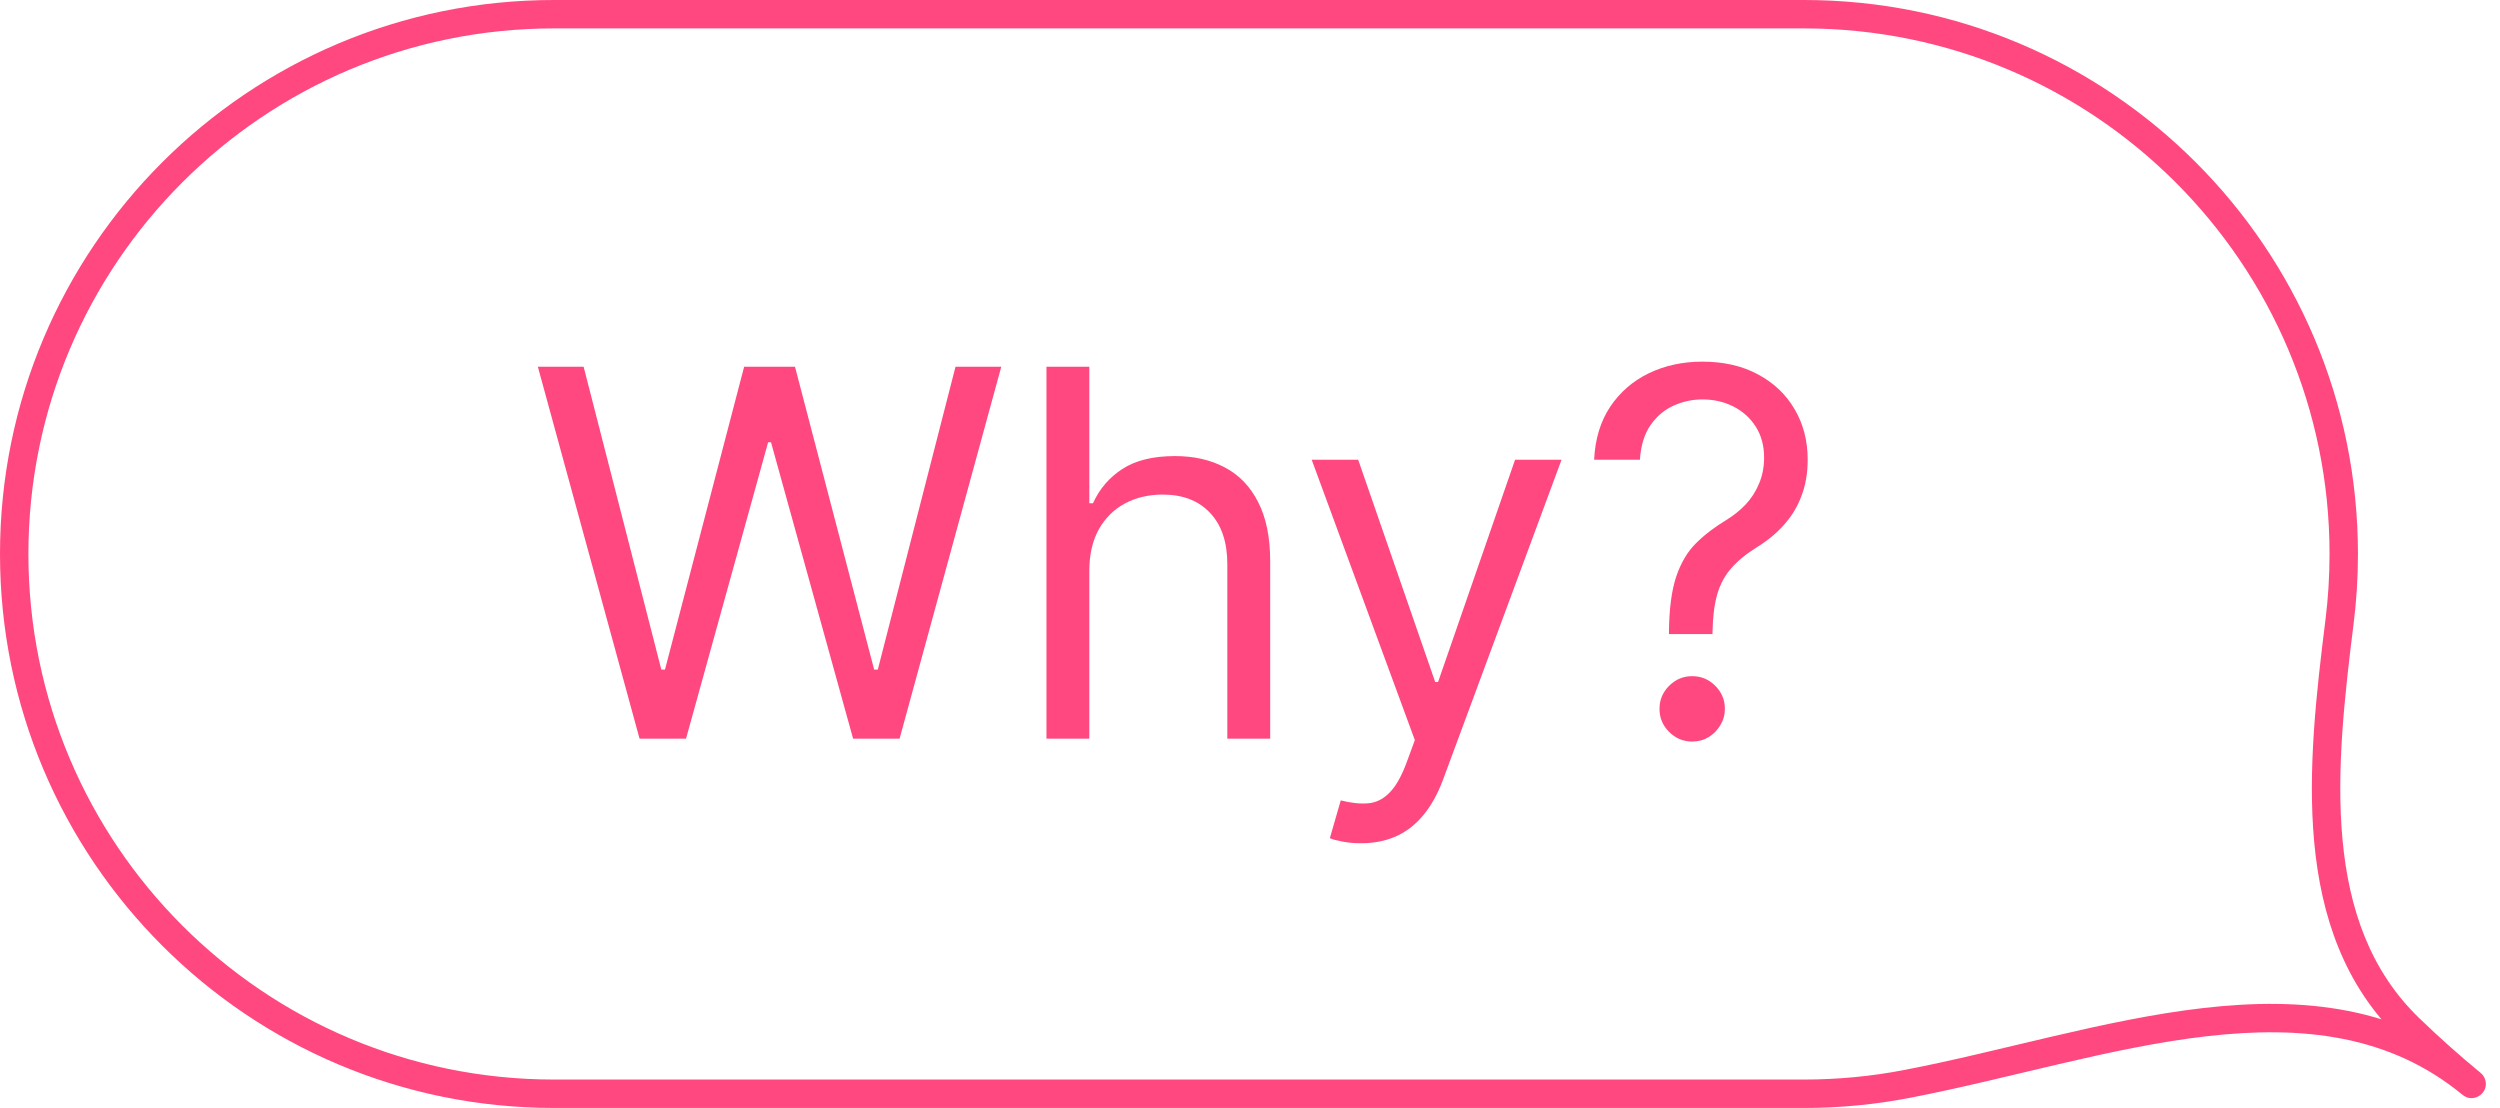
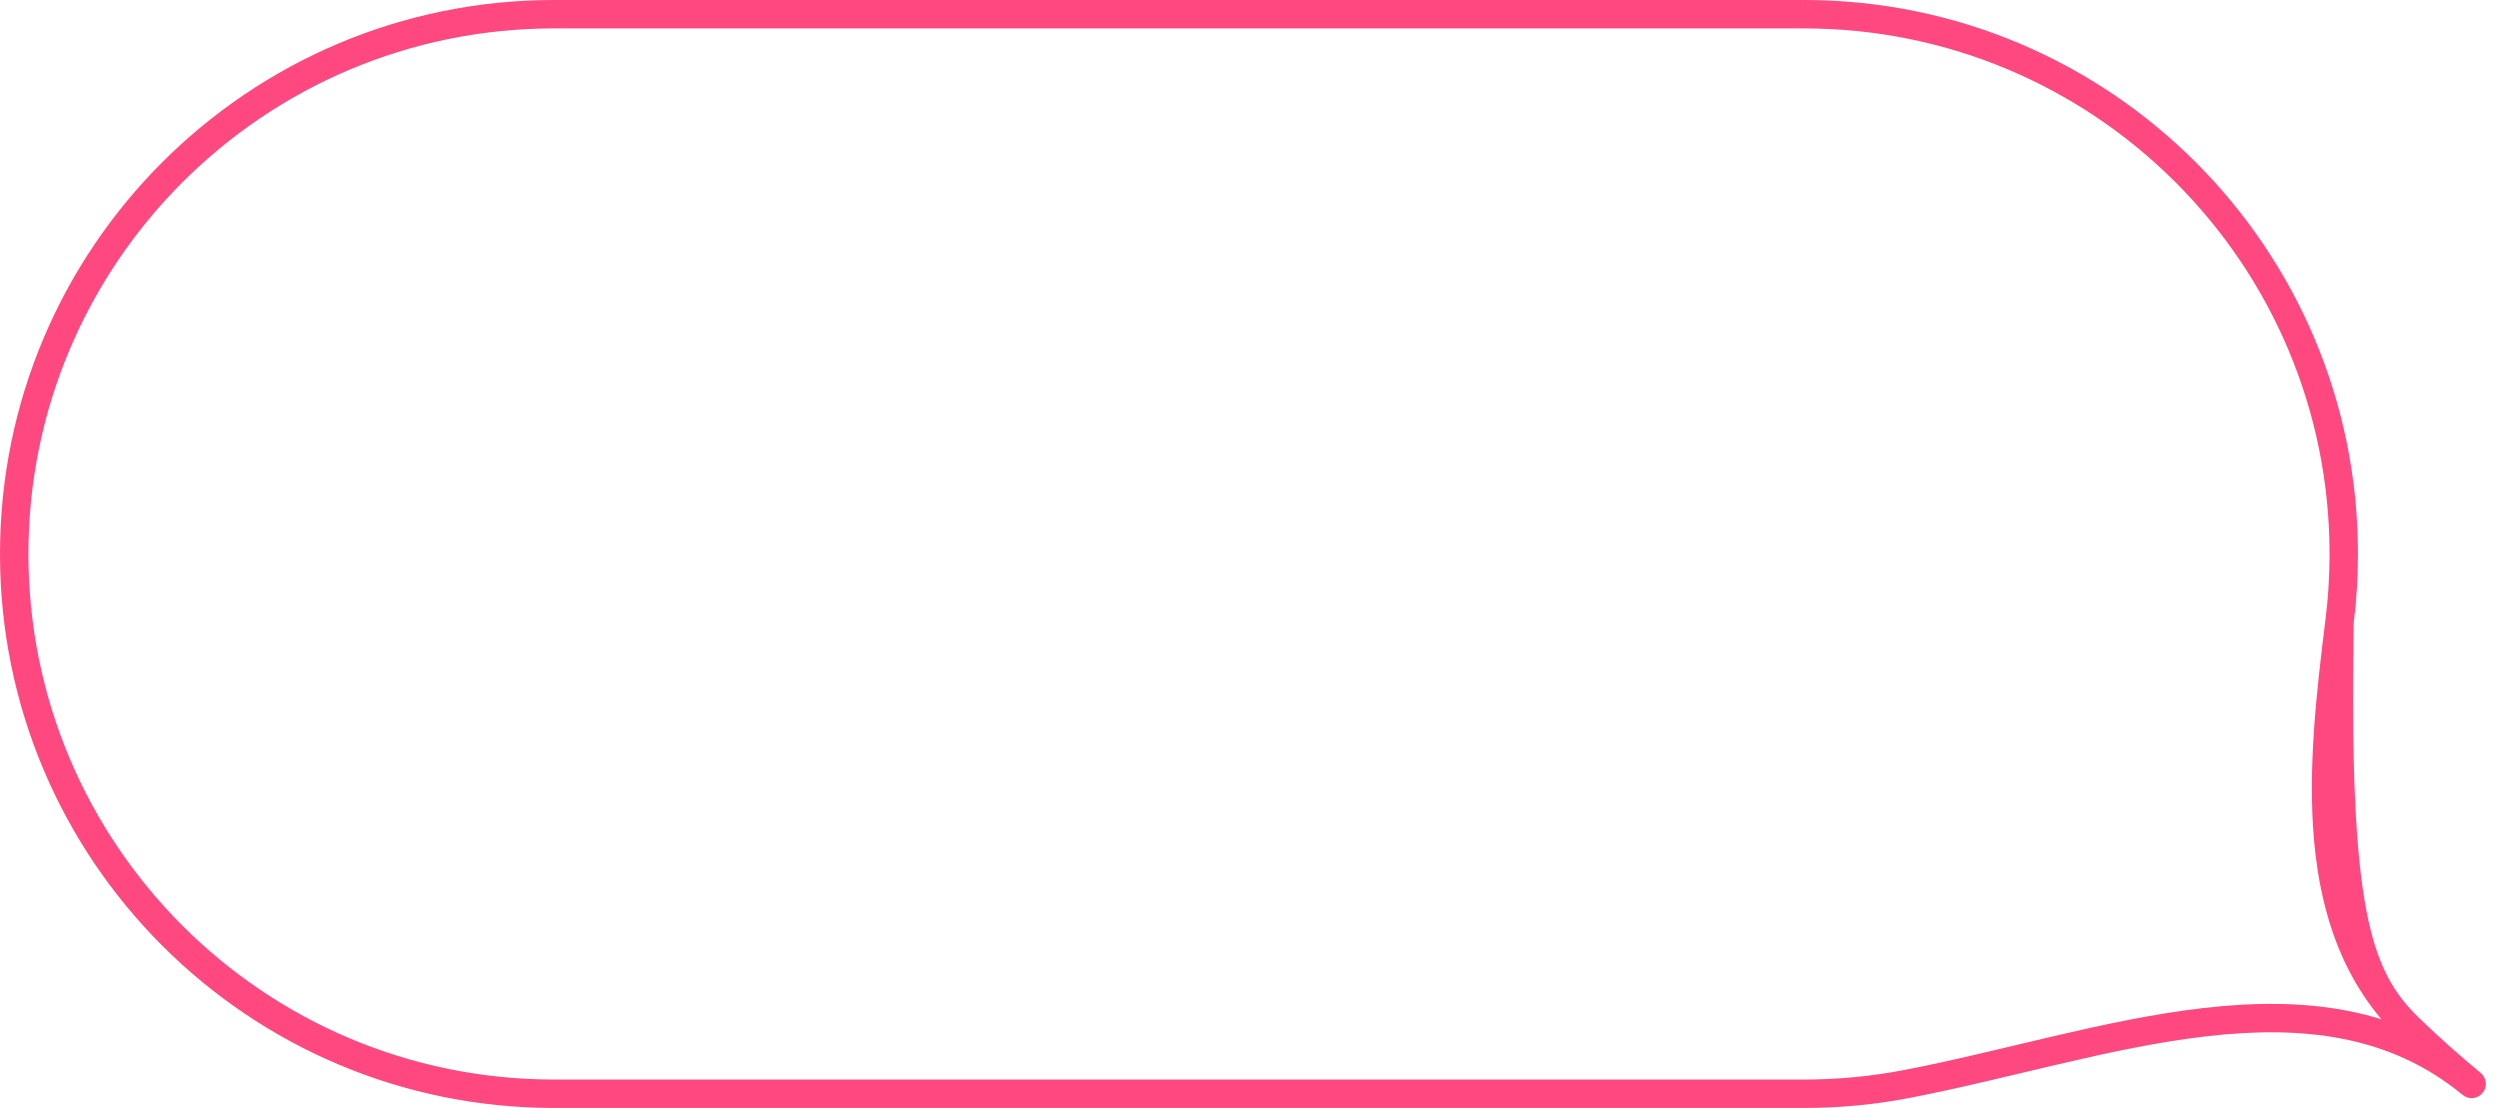
<svg xmlns="http://www.w3.org/2000/svg" width="176" height="78" viewBox="0 0 176 78" fill="none">
-   <path d="M174 76.304L173.363 77.076L174 76.304ZM174 76.304L174.901 75.871L174 76.304ZM174 76.304L173.361 77.074L174 76.304ZM173.999 76.303L173.363 77.075L173.999 76.303ZM174 76.303L173.098 76.737L174 76.303ZM164 39C164 18.566 147.435 2 127 2V0C148.539 0 166 17.461 166 39H164ZM163.713 43.633C163.902 42.116 164 40.57 164 39H166C166 40.653 165.897 42.282 165.697 43.881L163.713 43.633ZM173.363 77.075C171.822 75.804 170.343 74.484 168.929 73.121L170.318 71.681C171.693 73.009 173.134 74.294 174.636 75.532L173.363 77.075ZM173.099 76.737L173.098 76.737L174.901 75.87L174.901 75.871L173.099 76.737ZM127 76C129.396 76 131.738 75.772 134.005 75.338L134.382 77.302C131.991 77.76 129.523 78 127 78V76ZM39 76H127V78H39V76ZM2 39C2 59.434 18.566 76 39 76V78C17.461 78 0 60.539 0 39H2ZM39 2C18.566 2 2 18.566 2 39H0C0 17.461 17.461 0 39 0V2ZM127 2H39V0H127V2ZM173.363 77.076C168.235 72.847 162.066 72.177 155.323 72.954C151.95 73.344 148.472 74.091 144.946 74.915C141.438 75.734 137.864 76.635 134.382 77.302L134.005 75.338C137.435 74.681 140.936 73.798 144.491 72.967C148.027 72.141 151.6 71.371 155.094 70.968C162.083 70.161 168.905 70.807 174.636 75.533L173.363 77.076ZM174.901 75.871C175.366 76.838 174.188 77.759 173.361 77.074L174.638 75.534C173.812 74.85 172.634 75.77 173.099 76.737L174.901 75.871ZM174.636 75.532C174.747 75.624 174.838 75.739 174.901 75.87L173.098 76.737C173.161 76.867 173.252 76.983 173.363 77.075L174.636 75.532ZM165.697 43.881C165.06 48.983 164.461 54.259 164.915 59.133C165.367 63.986 166.856 68.342 170.318 71.681L168.929 73.121C165.008 69.338 163.403 64.461 162.923 59.318C162.446 54.195 163.079 48.71 163.713 43.633L165.697 43.881Z" fill="#FF487F" />
-   <path d="M45.024 52L37.865 25.818H41.087L46.558 47.142H46.814L52.388 25.818H55.967L61.541 47.142H61.797L67.268 25.818H70.49L63.331 52H60.058L54.28 31.136H54.075L48.297 52H45.024ZM76.688 40.188V52H73.671V25.818H76.688V35.432H76.944C77.404 34.418 78.094 33.612 79.015 33.016C79.944 32.41 81.18 32.108 82.722 32.108C84.06 32.108 85.232 32.376 86.238 32.913C87.244 33.442 88.023 34.256 88.577 35.355C89.14 36.446 89.421 37.835 89.421 39.523V52H86.404V39.727C86.404 38.168 85.999 36.962 85.19 36.109C84.388 35.249 83.276 34.818 81.853 34.818C80.864 34.818 79.978 35.027 79.194 35.445C78.418 35.862 77.805 36.472 77.353 37.273C76.91 38.074 76.688 39.045 76.688 40.188ZM95.821 59.364C95.309 59.364 94.853 59.321 94.453 59.236C94.052 59.159 93.775 59.082 93.622 59.006L94.389 56.347C95.122 56.534 95.77 56.602 96.332 56.551C96.895 56.5 97.393 56.249 97.828 55.797C98.271 55.354 98.676 54.633 99.042 53.636L99.605 52.102L92.343 32.364H95.616L101.037 48.011H101.241L106.662 32.364H109.934L101.599 54.864C101.224 55.878 100.76 56.717 100.206 57.382C99.652 58.055 99.008 58.554 98.275 58.878C97.551 59.202 96.733 59.364 95.821 59.364ZM117.494 44.636V44.483C117.511 42.855 117.682 41.56 118.005 40.597C118.329 39.633 118.79 38.854 119.386 38.257C119.983 37.66 120.699 37.111 121.534 36.608C122.037 36.301 122.488 35.939 122.889 35.521C123.29 35.095 123.605 34.605 123.835 34.051C124.074 33.497 124.193 32.883 124.193 32.21C124.193 31.375 123.997 30.651 123.605 30.037C123.213 29.423 122.689 28.95 122.032 28.618C121.376 28.285 120.648 28.119 119.846 28.119C119.148 28.119 118.474 28.264 117.826 28.554C117.179 28.844 116.638 29.3 116.203 29.922C115.768 30.544 115.517 31.358 115.449 32.364H112.227C112.295 30.915 112.67 29.675 113.352 28.643C114.042 27.612 114.95 26.824 116.075 26.278C117.209 25.733 118.466 25.46 119.846 25.46C121.346 25.46 122.65 25.759 123.758 26.355C124.875 26.952 125.736 27.77 126.341 28.81C126.954 29.849 127.261 31.034 127.261 32.364C127.261 33.301 127.116 34.149 126.826 34.908C126.545 35.666 126.136 36.344 125.599 36.94C125.071 37.537 124.432 38.065 123.682 38.526C122.932 38.994 122.331 39.489 121.879 40.008C121.427 40.52 121.099 41.129 120.895 41.837C120.69 42.544 120.579 43.426 120.562 44.483V44.636H117.494ZM119.13 52.205C118.5 52.205 117.959 51.979 117.507 51.527C117.055 51.075 116.829 50.534 116.829 49.903C116.829 49.273 117.055 48.731 117.507 48.28C117.959 47.828 118.5 47.602 119.13 47.602C119.761 47.602 120.302 47.828 120.754 48.28C121.206 48.731 121.432 49.273 121.432 49.903C121.432 50.321 121.325 50.705 121.112 51.054C120.907 51.403 120.63 51.685 120.281 51.898C119.94 52.102 119.557 52.205 119.13 52.205Z" fill="#FF487F" />
+   <path d="M174 76.304L173.363 77.076L174 76.304ZM174 76.304L174.901 75.871L174 76.304ZM174 76.304L173.361 77.074L174 76.304ZM173.999 76.303L173.363 77.075L173.999 76.303ZM174 76.303L173.098 76.737L174 76.303ZM164 39C164 18.566 147.435 2 127 2V0C148.539 0 166 17.461 166 39H164ZM163.713 43.633C163.902 42.116 164 40.57 164 39H166C166 40.653 165.897 42.282 165.697 43.881L163.713 43.633ZM173.363 77.075C171.822 75.804 170.343 74.484 168.929 73.121L170.318 71.681C171.693 73.009 173.134 74.294 174.636 75.532L173.363 77.075ZM173.099 76.737L173.098 76.737L174.901 75.87L174.901 75.871L173.099 76.737ZM127 76C129.396 76 131.738 75.772 134.005 75.338L134.382 77.302C131.991 77.76 129.523 78 127 78V76ZM39 76H127V78H39V76ZM2 39C2 59.434 18.566 76 39 76V78C17.461 78 0 60.539 0 39H2ZM39 2C18.566 2 2 18.566 2 39H0C0 17.461 17.461 0 39 0V2ZM127 2H39V0H127V2ZM173.363 77.076C168.235 72.847 162.066 72.177 155.323 72.954C151.95 73.344 148.472 74.091 144.946 74.915C141.438 75.734 137.864 76.635 134.382 77.302L134.005 75.338C137.435 74.681 140.936 73.798 144.491 72.967C148.027 72.141 151.6 71.371 155.094 70.968C162.083 70.161 168.905 70.807 174.636 75.533L173.363 77.076ZM174.901 75.871C175.366 76.838 174.188 77.759 173.361 77.074L174.638 75.534C173.812 74.85 172.634 75.77 173.099 76.737L174.901 75.871ZM174.636 75.532C174.747 75.624 174.838 75.739 174.901 75.87L173.098 76.737C173.161 76.867 173.252 76.983 173.363 77.075L174.636 75.532ZM165.697 43.881C165.367 63.986 166.856 68.342 170.318 71.681L168.929 73.121C165.008 69.338 163.403 64.461 162.923 59.318C162.446 54.195 163.079 48.71 163.713 43.633L165.697 43.881Z" fill="#FF487F" />
</svg>